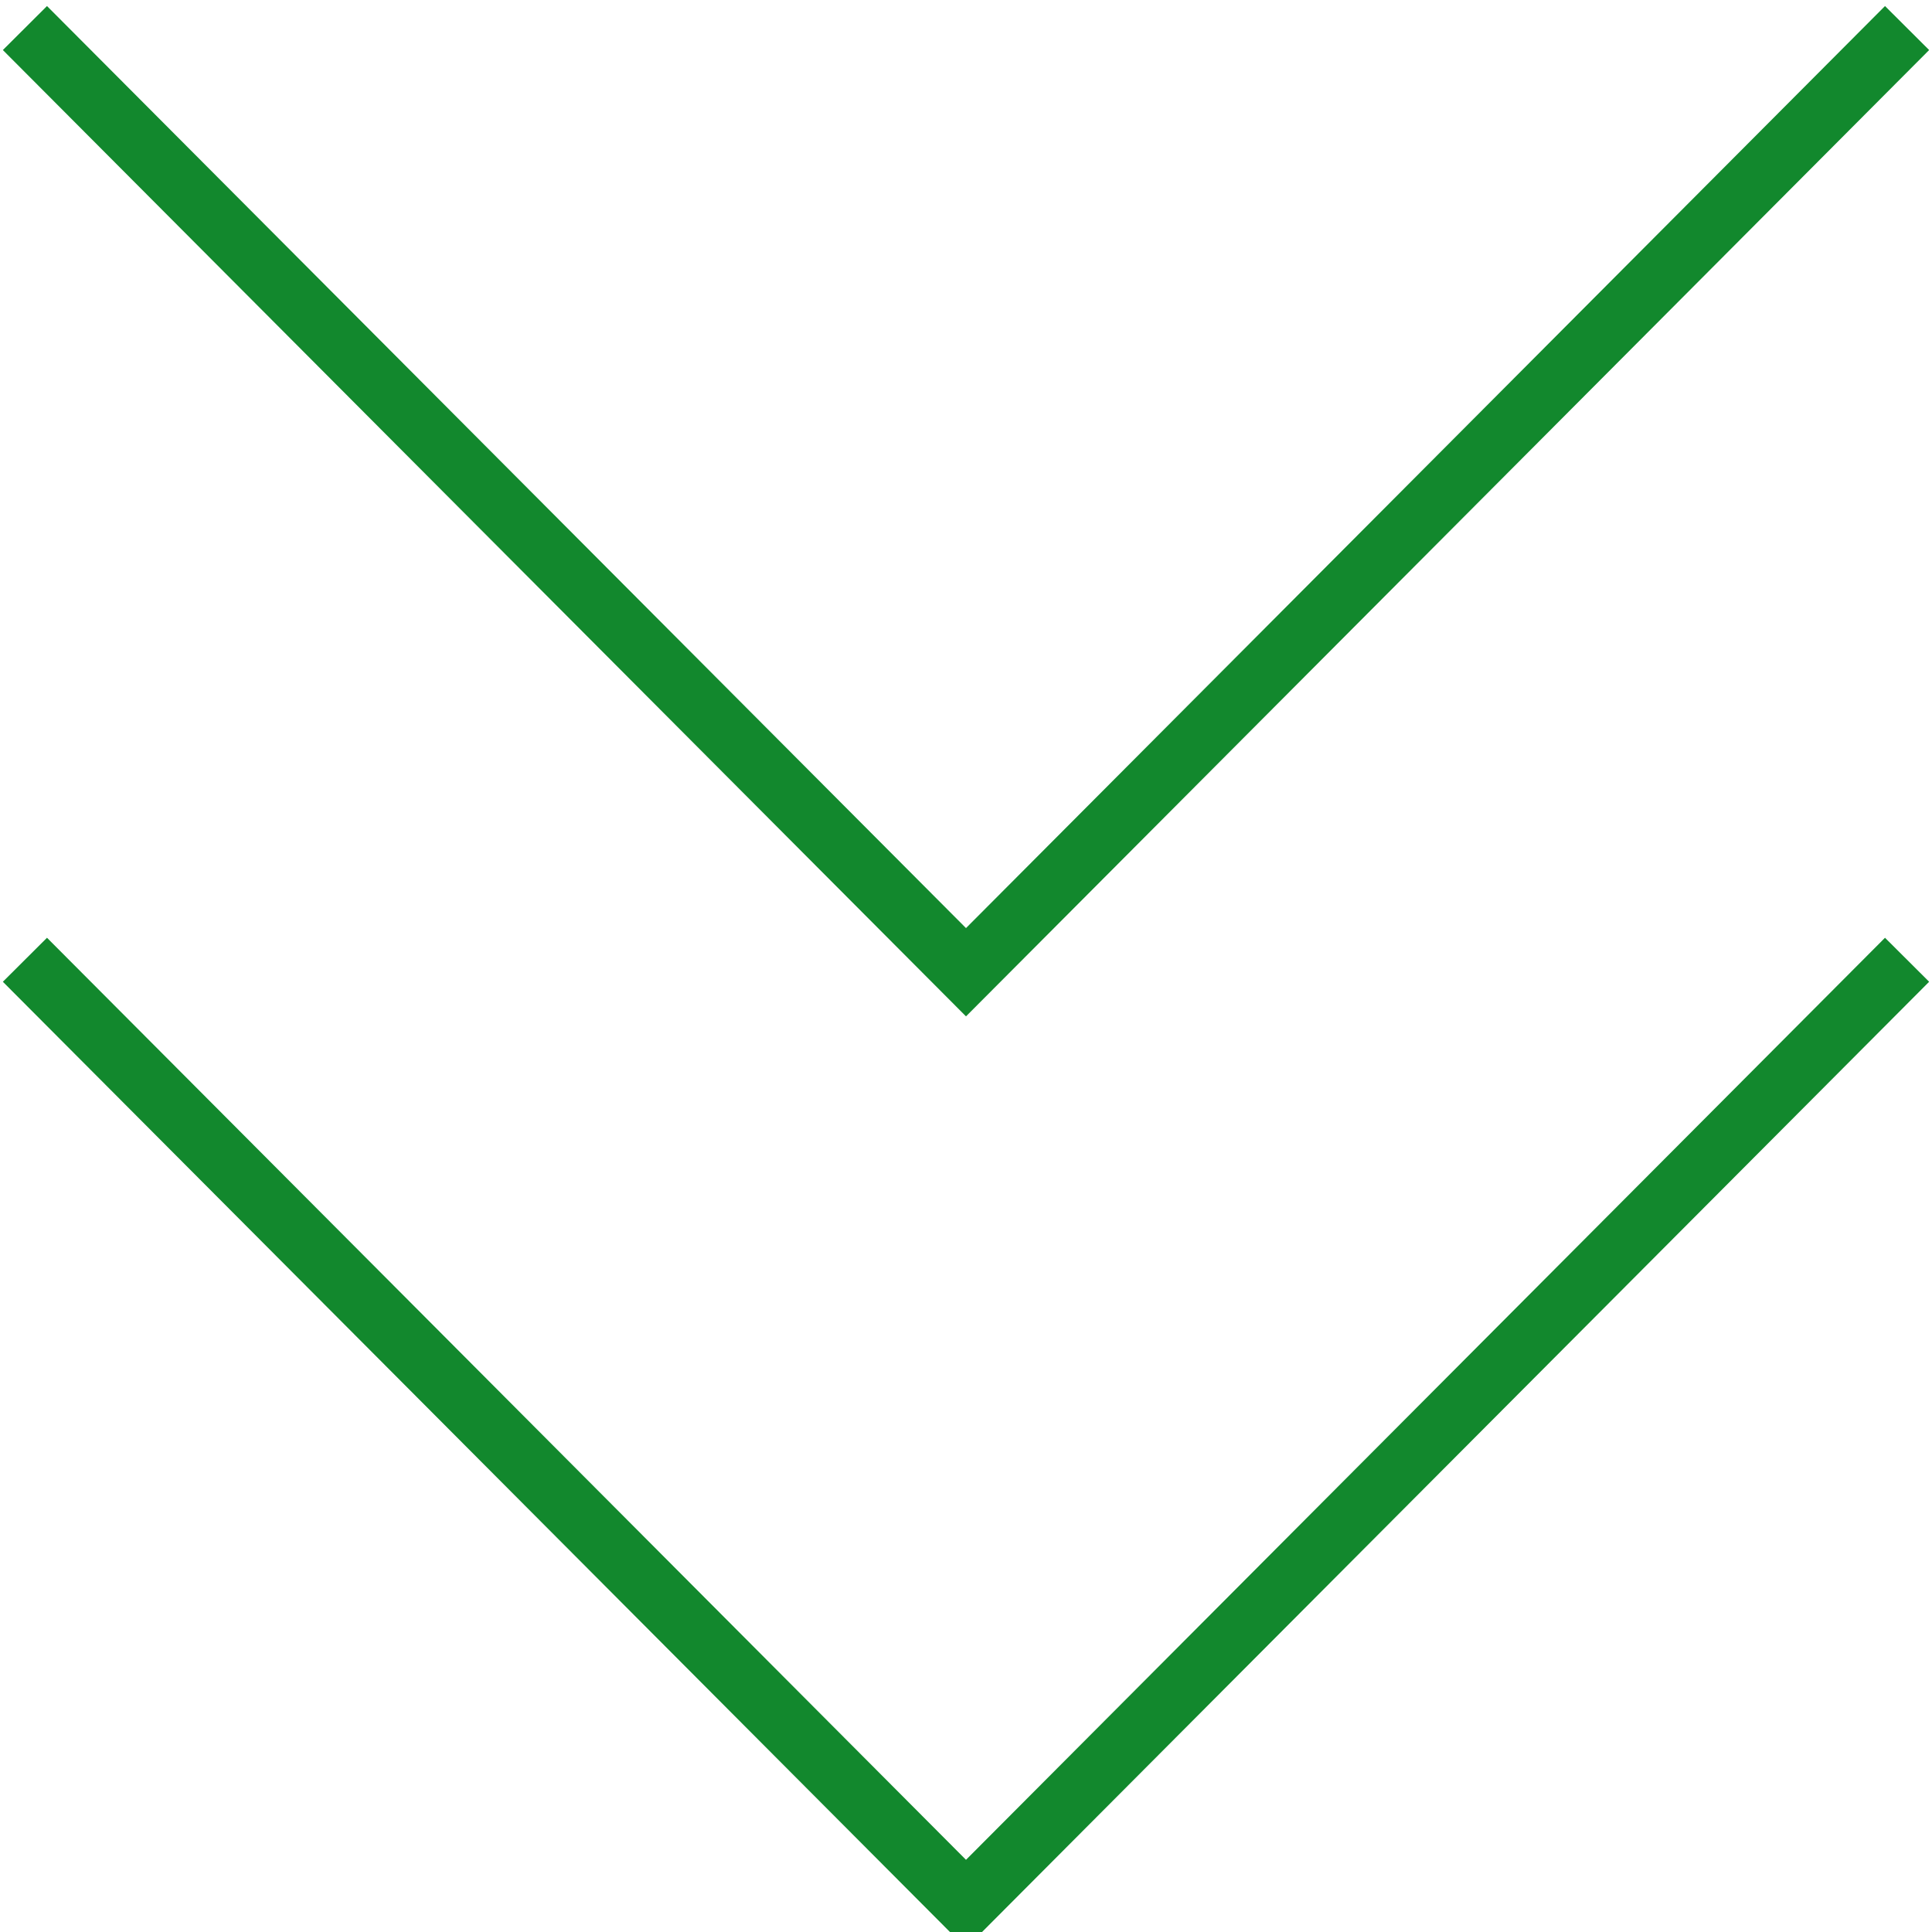
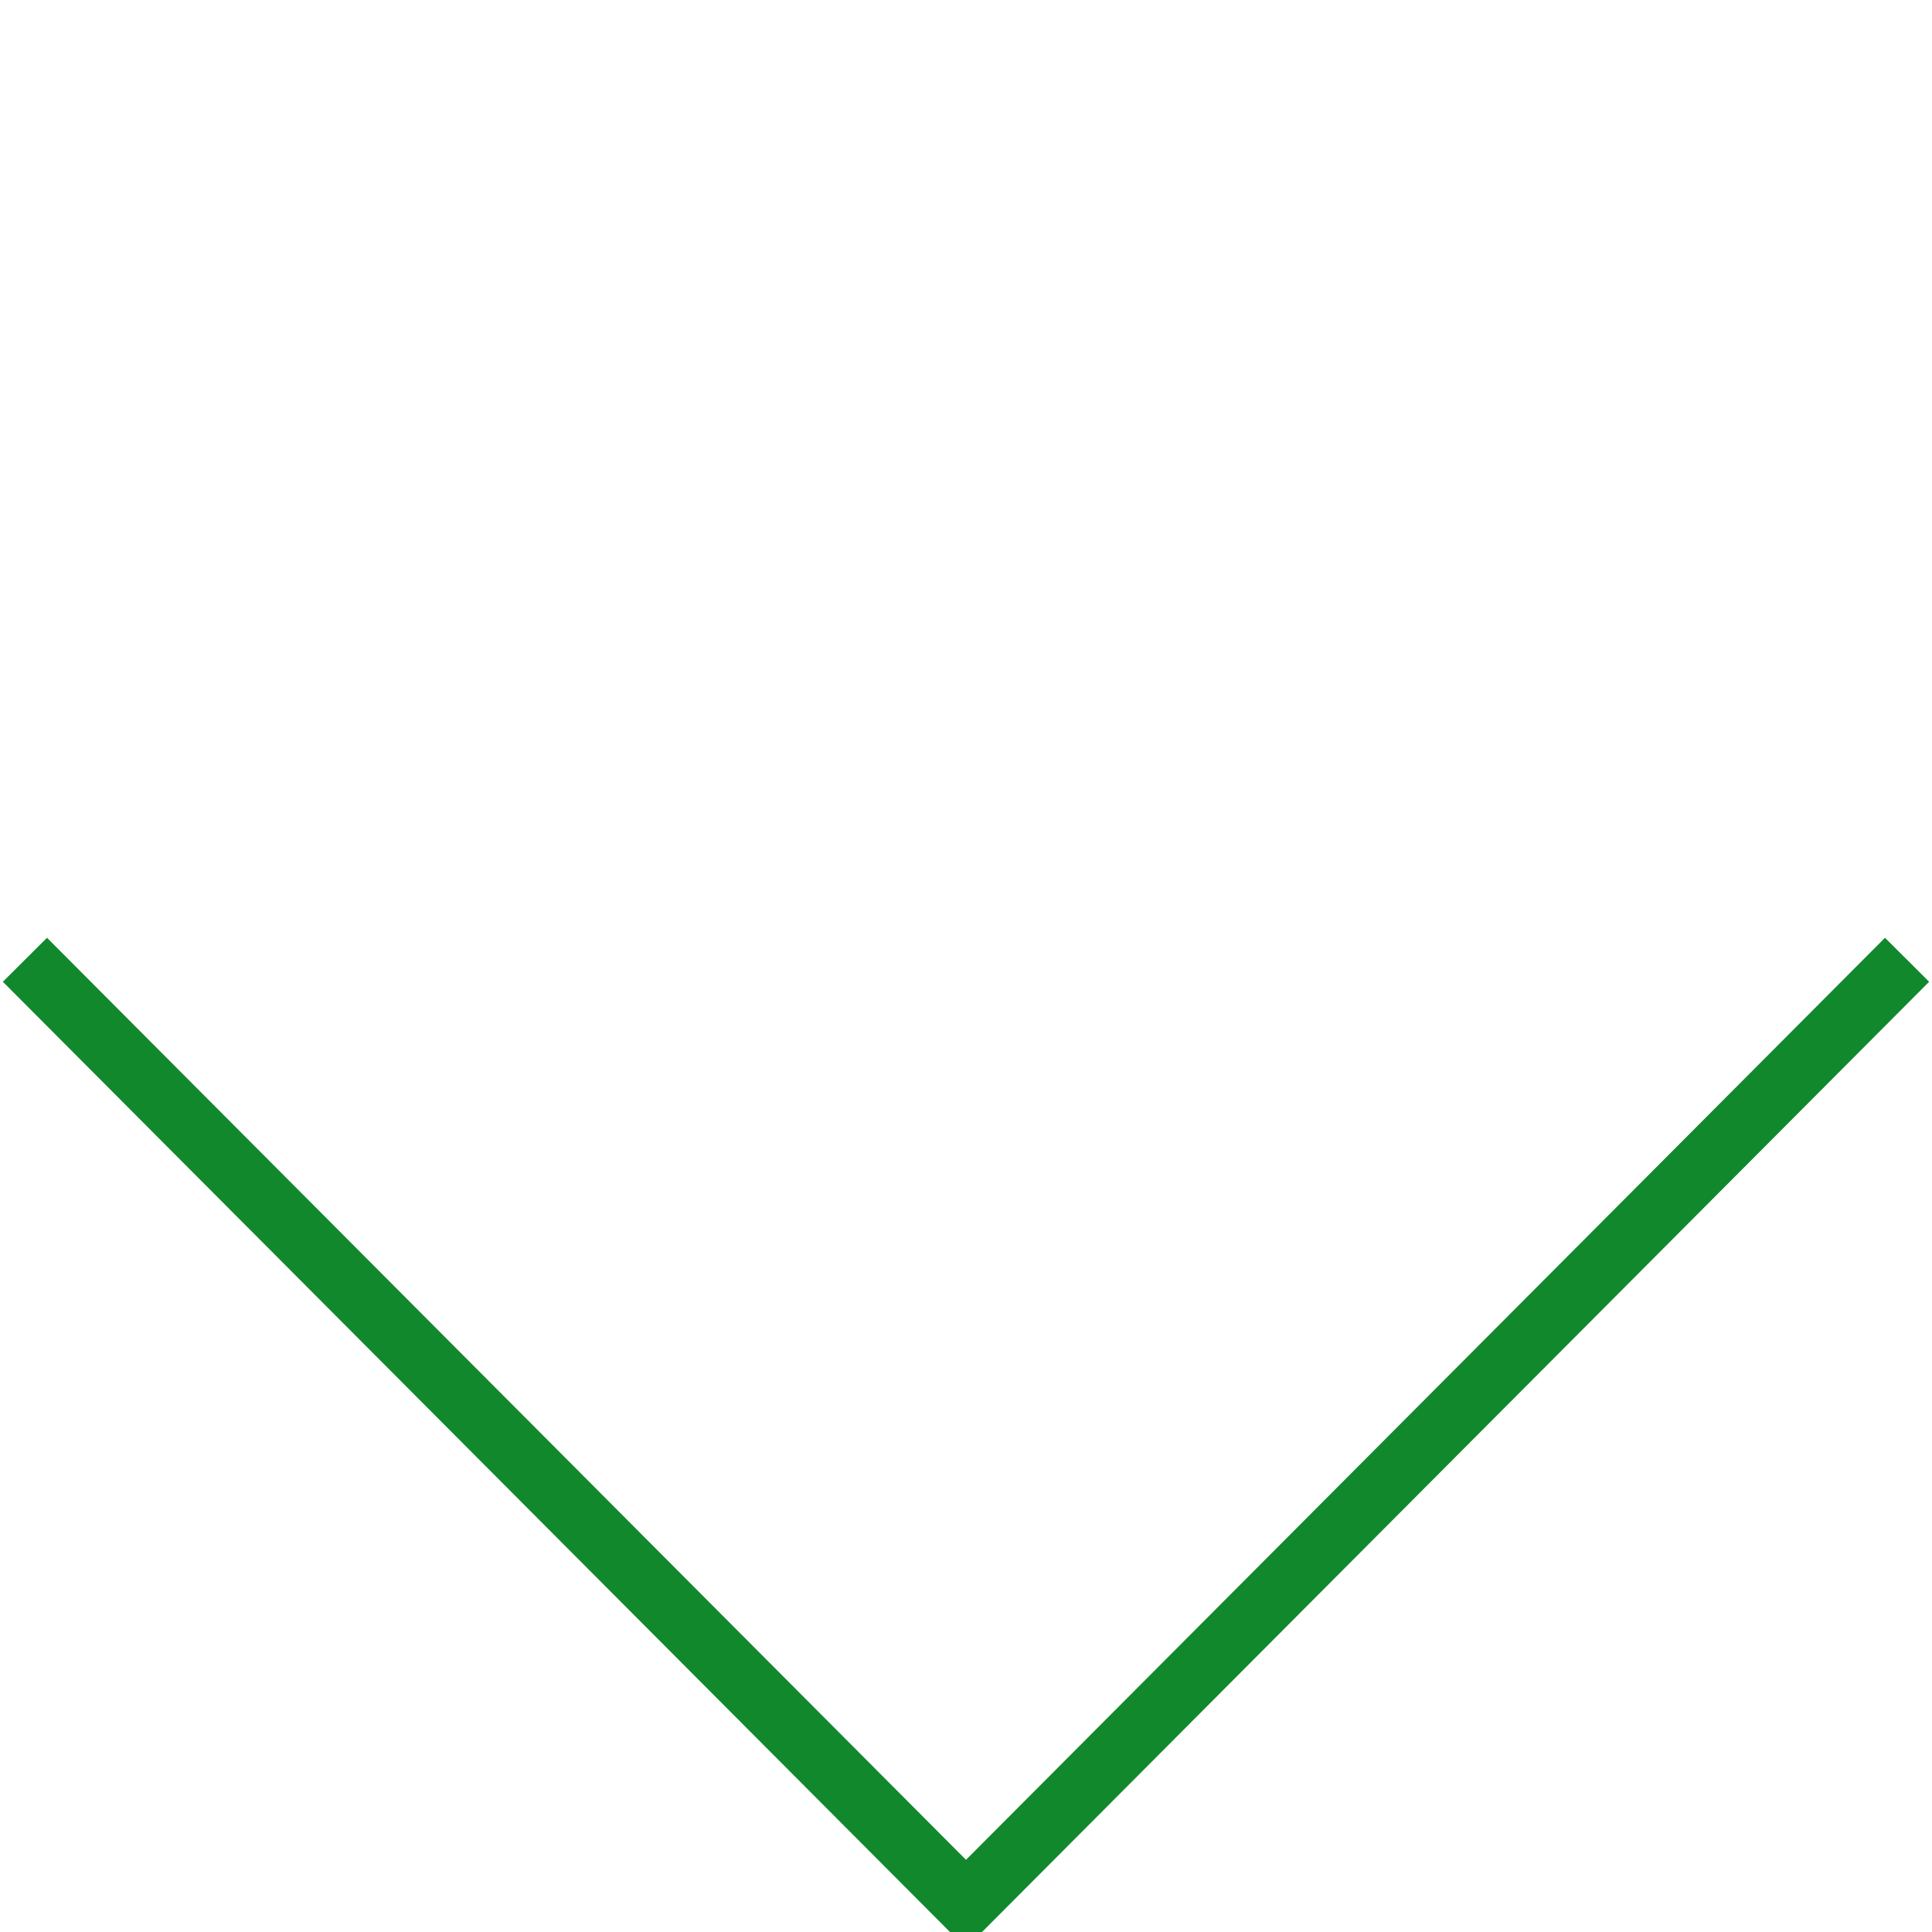
<svg xmlns="http://www.w3.org/2000/svg" version="1.1" id="レイヤー_1" x="0px" y="0px" viewBox="0 0 62 62" style="enable-background:new 0 0 62 62;" xml:space="preserve">
  <style type="text/css">
	.st0{fill:none;stroke:#12882D;stroke-width:2;stroke-miterlimit:10;}
</style>
  <g>
    <polyline class="st0" points="0.8,30.8 31,61.1 61.2,30.8  " />
-     <polyline class="st0" points="0.8,0.9 31,31.2 61.2,0.9  " />
  </g>
</svg>